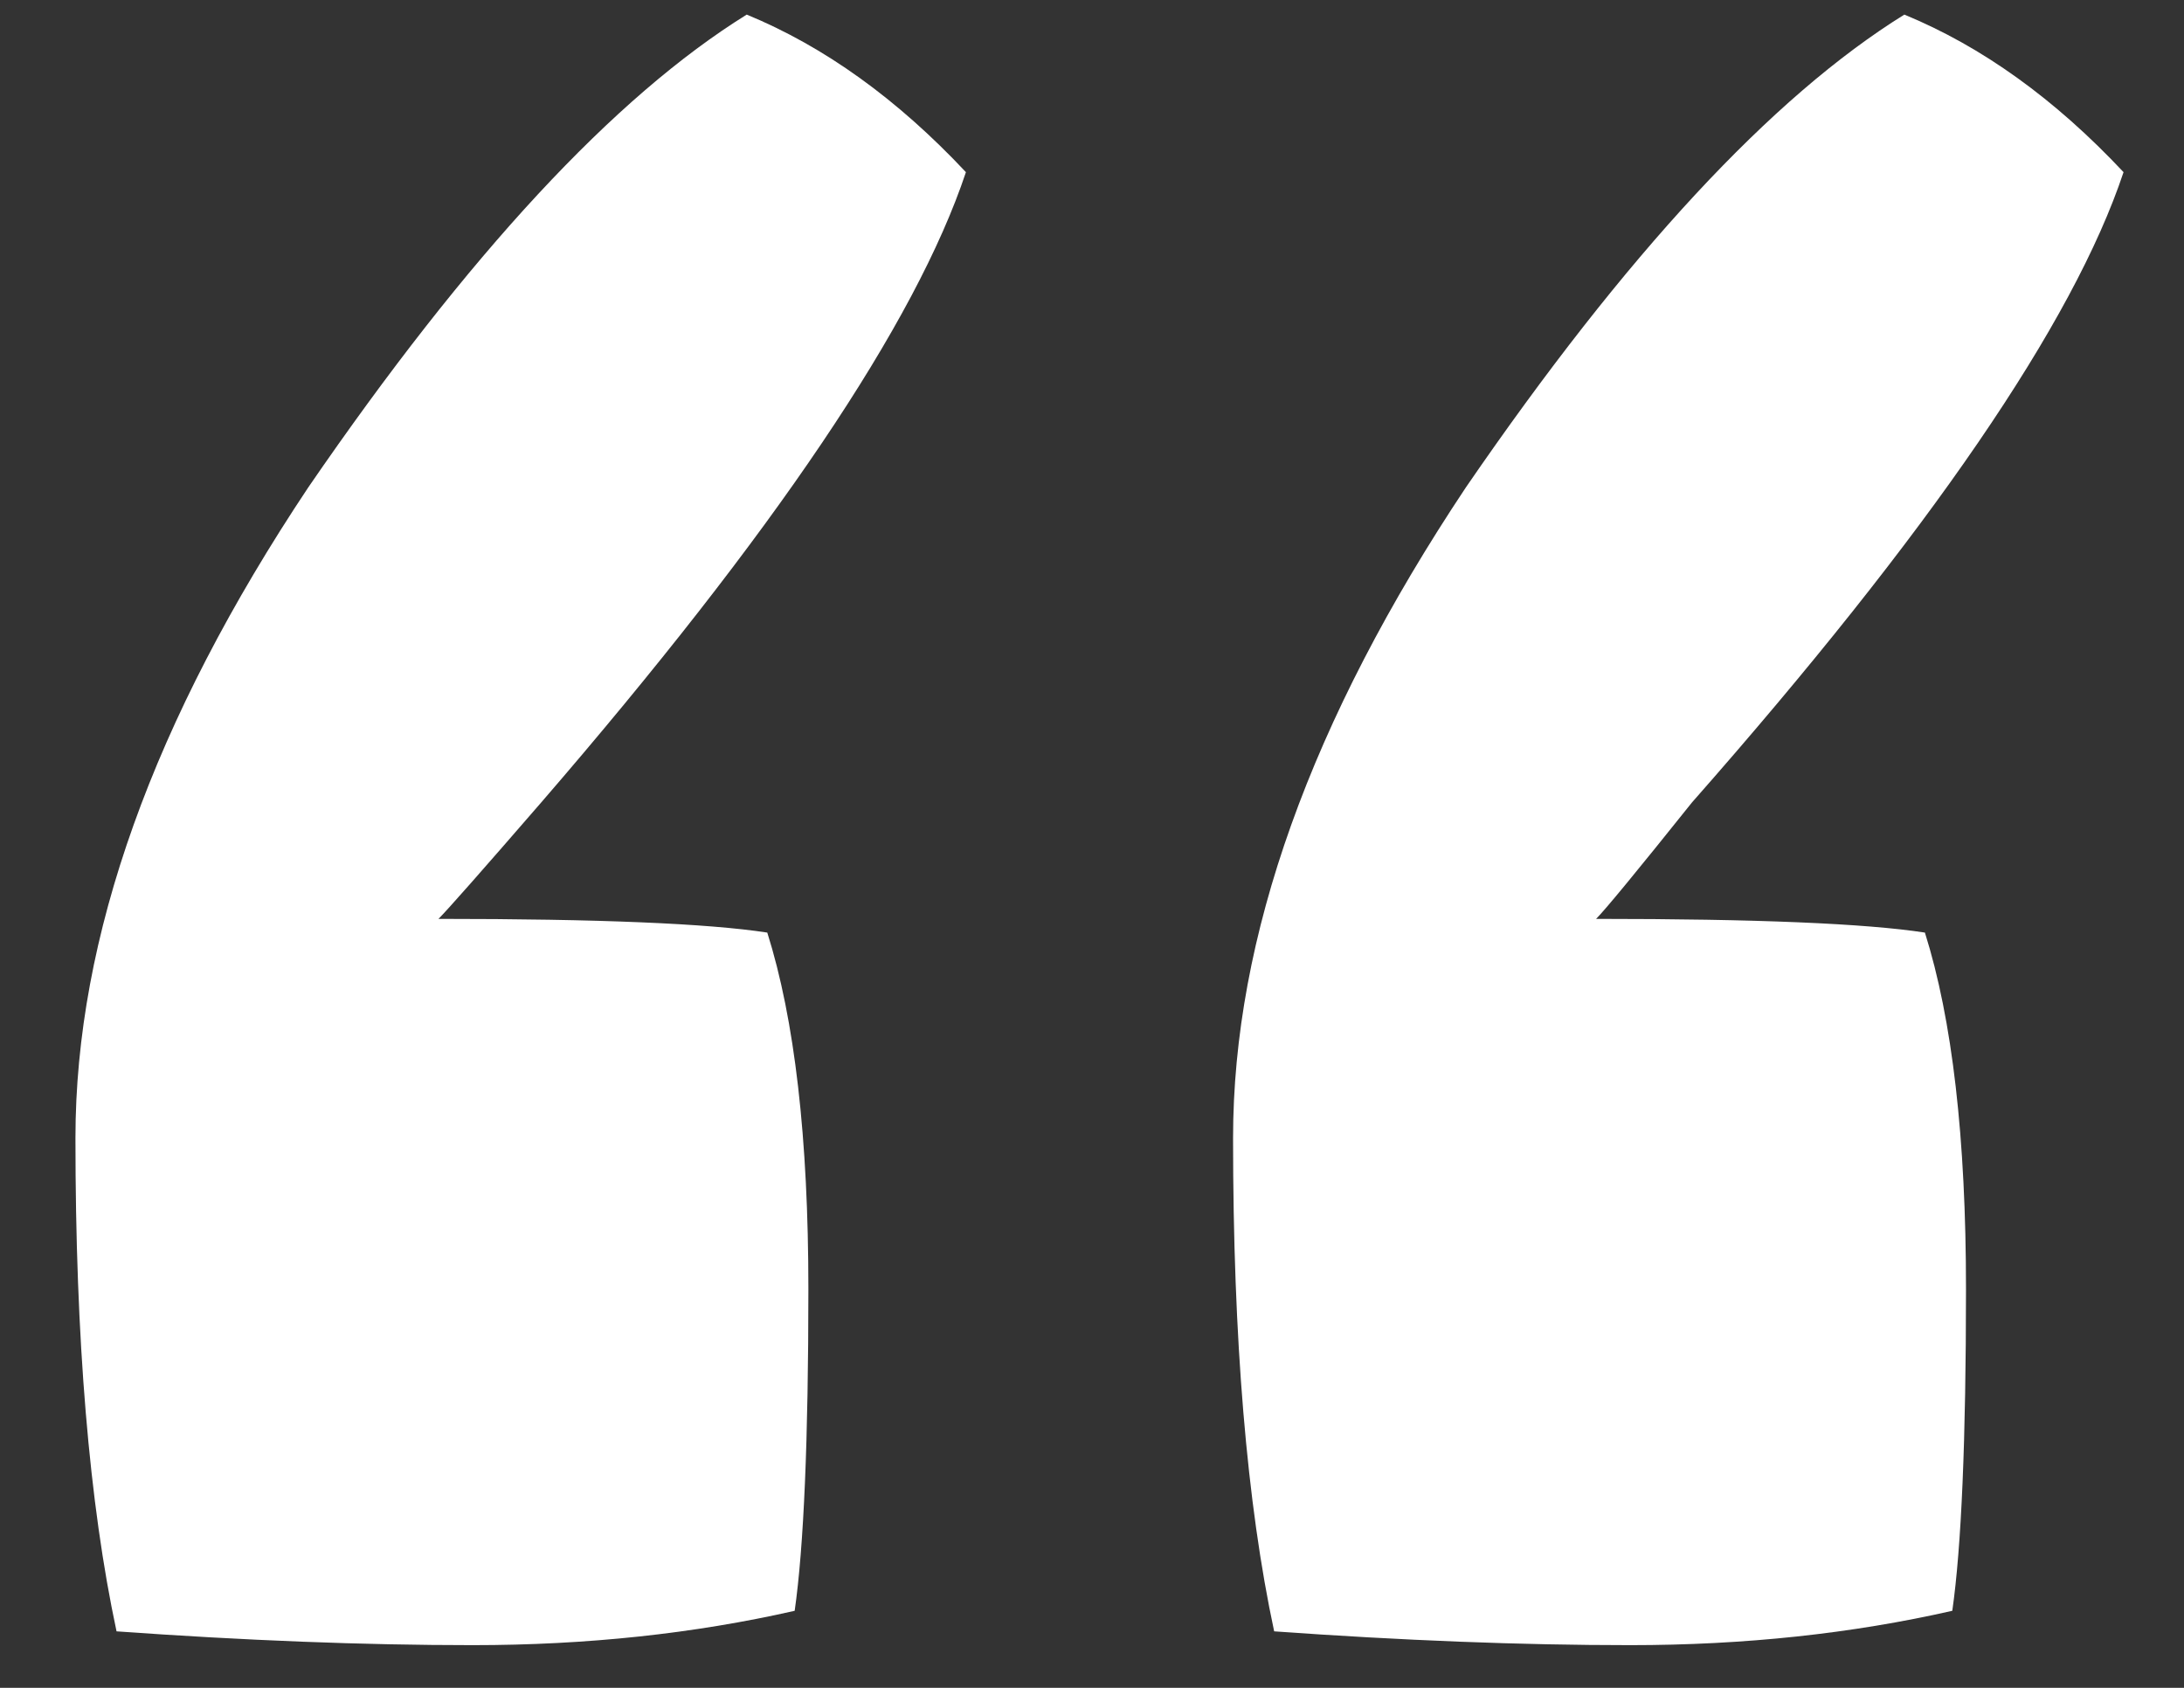
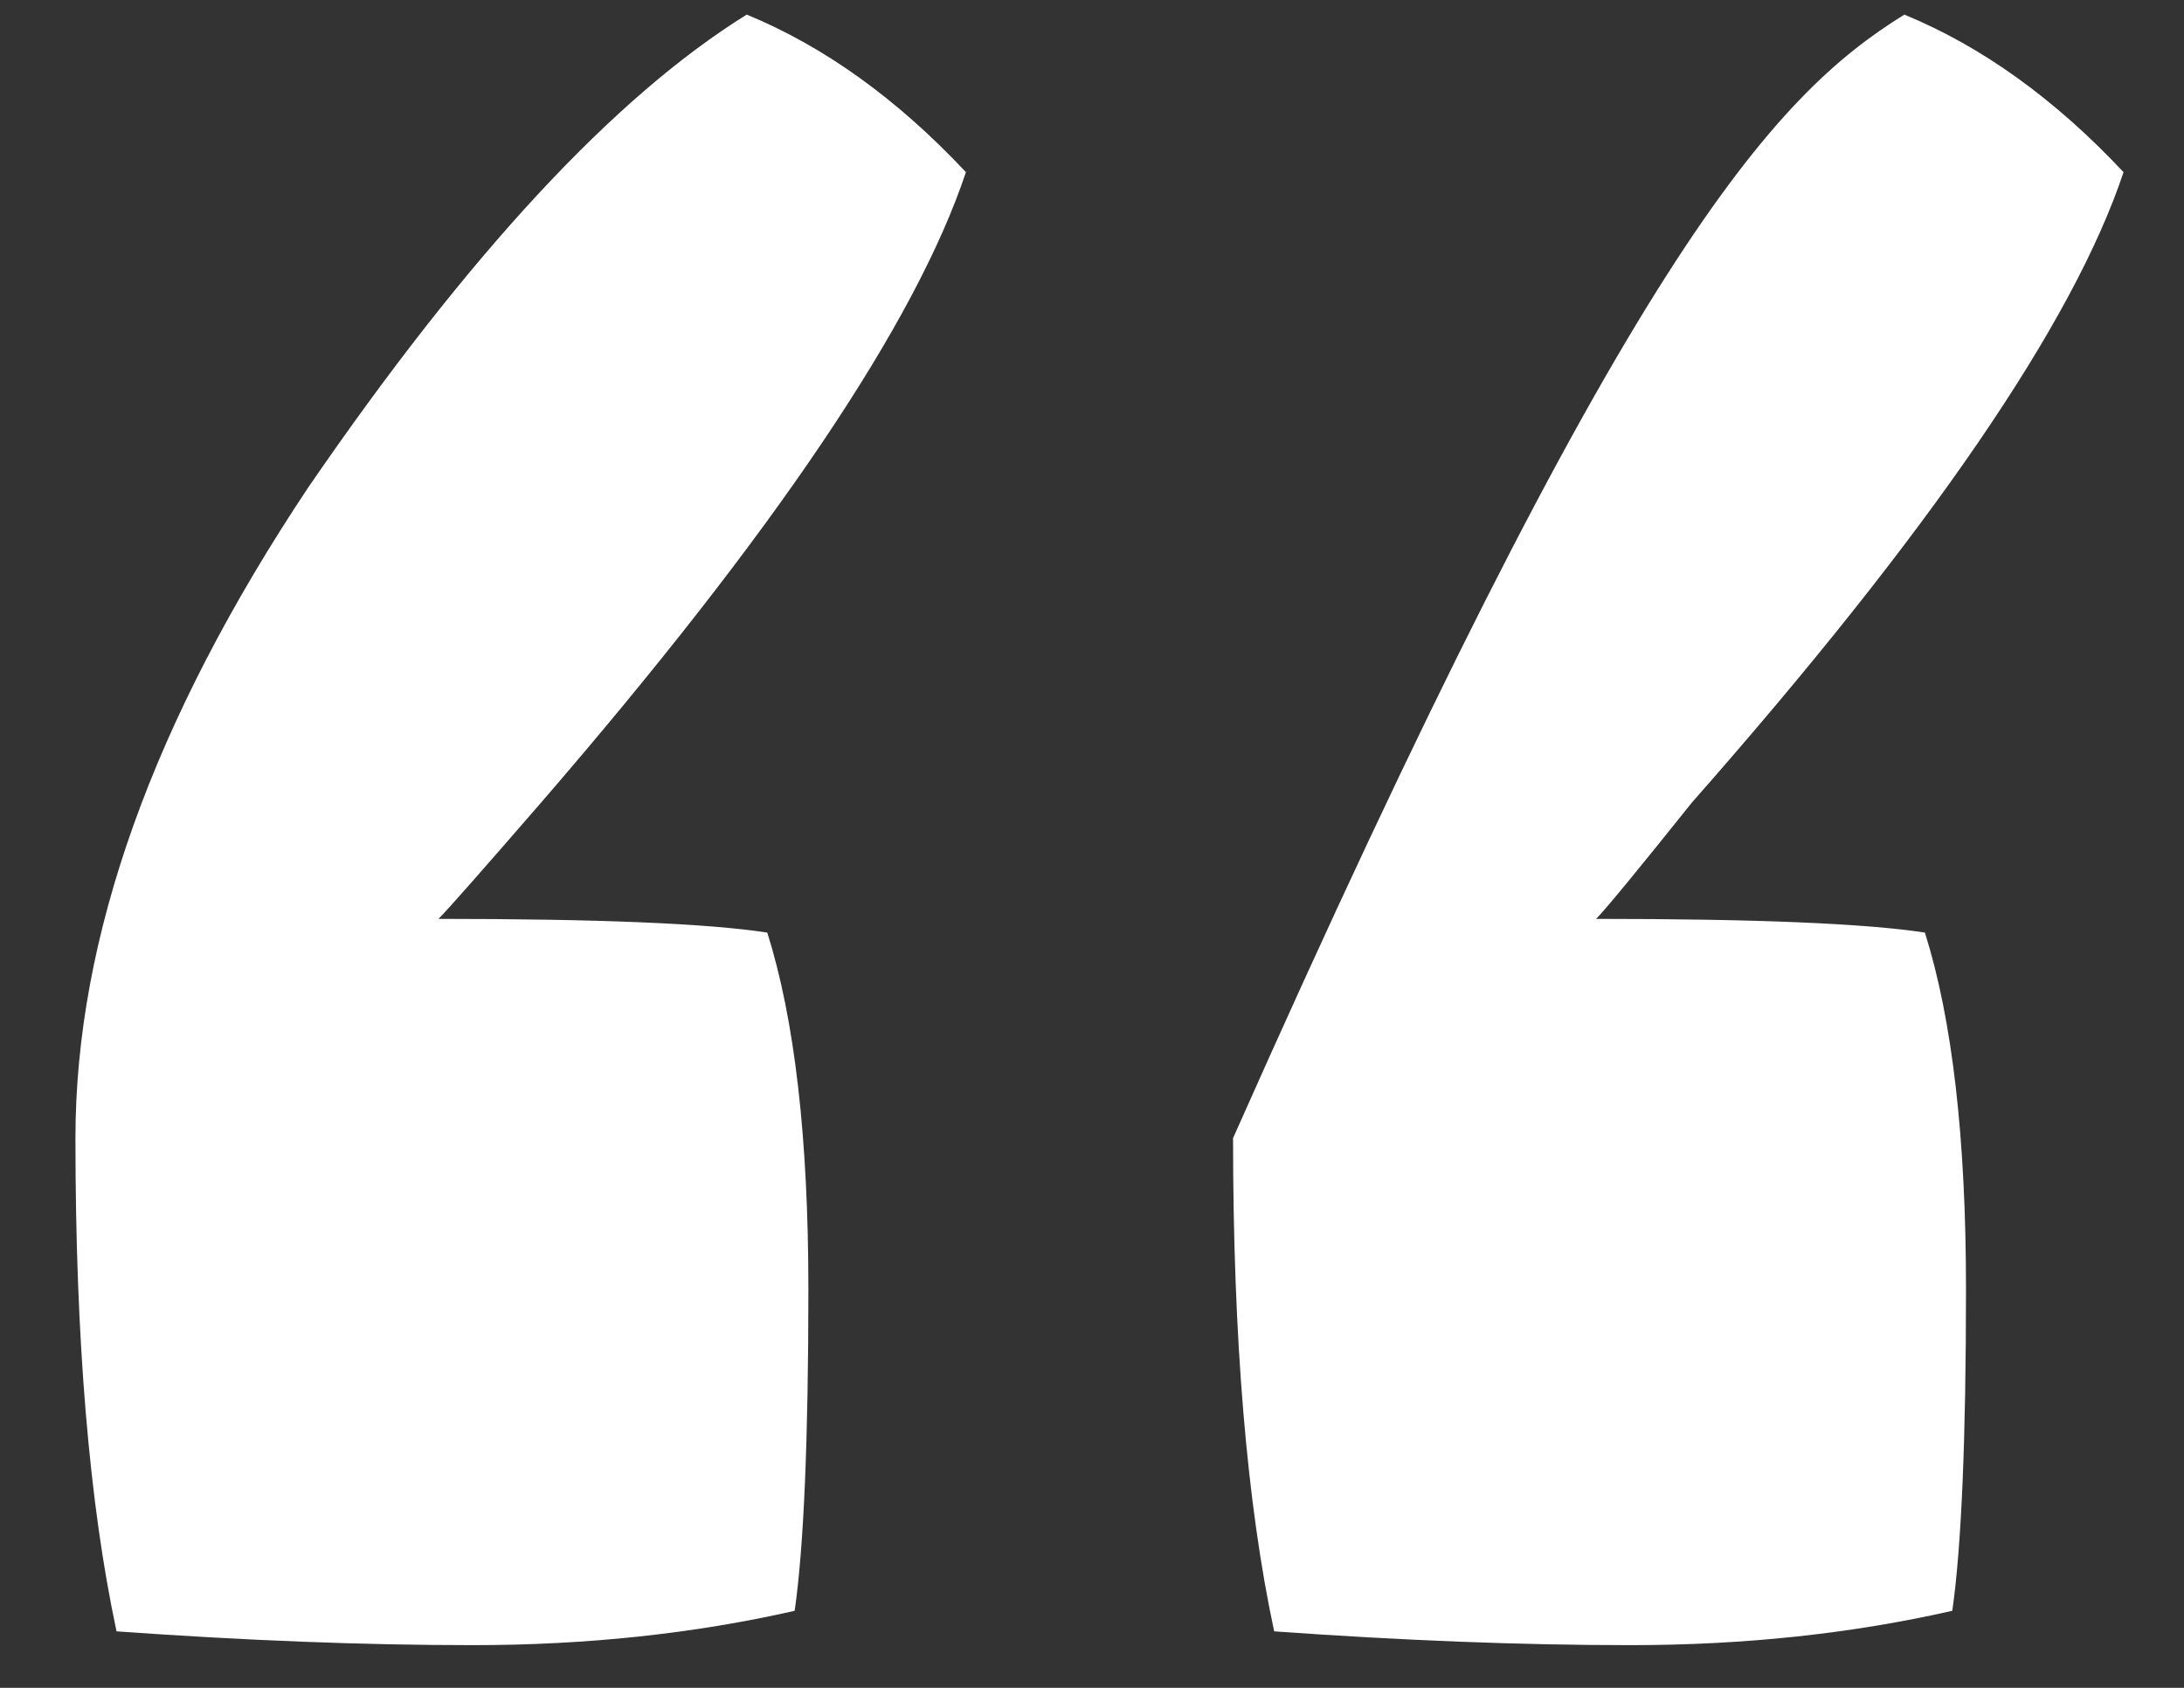
<svg xmlns="http://www.w3.org/2000/svg" width="22" height="17" viewBox="0 0 22 17" fill="none">
  <rect x="0" y="0" width="22" height="17" fill="#333333" stroke="none" />
-   <path d="M1.174 16.431C0.898 15.143 0.76 13.488 0.76 11.463C0.76 9.439 1.542 7.254 3.106 4.908C4.716 2.562 6.188 0.975 7.522 0.147C8.304 0.469 9.04 0.998 9.73 1.734C9.224 3.252 7.798 5.368 5.452 8.082C4.854 8.772 4.509 9.163 4.417 9.255C6.027 9.255 7.131 9.301 7.729 9.393C8.005 10.268 8.143 11.463 8.143 12.982C8.143 14.499 8.097 15.581 8.005 16.224C6.993 16.454 5.912 16.57 4.762 16.57C3.658 16.57 2.462 16.523 1.174 16.431ZM12.835 16.431C12.559 15.143 12.421 13.488 12.421 11.463C12.421 9.439 13.203 7.254 14.767 4.908C16.377 2.562 17.849 0.975 19.183 0.147C19.965 0.469 20.701 0.998 21.391 1.734C20.885 3.252 19.436 5.368 17.044 8.082C16.492 8.772 16.17 9.163 16.078 9.255C17.688 9.255 18.792 9.301 19.39 9.393C19.666 10.268 19.804 11.463 19.804 12.982C19.804 14.499 19.758 15.581 19.666 16.224C18.654 16.454 17.573 16.57 16.423 16.57C15.319 16.57 14.123 16.523 12.835 16.431Z" fill="white" />
+   <path d="M1.174 16.431C0.898 15.143 0.76 13.488 0.76 11.463C0.76 9.439 1.542 7.254 3.106 4.908C4.716 2.562 6.188 0.975 7.522 0.147C8.304 0.469 9.04 0.998 9.73 1.734C9.224 3.252 7.798 5.368 5.452 8.082C4.854 8.772 4.509 9.163 4.417 9.255C6.027 9.255 7.131 9.301 7.729 9.393C8.005 10.268 8.143 11.463 8.143 12.982C8.143 14.499 8.097 15.581 8.005 16.224C6.993 16.454 5.912 16.57 4.762 16.57C3.658 16.57 2.462 16.523 1.174 16.431ZM12.835 16.431C12.559 15.143 12.421 13.488 12.421 11.463C16.377 2.562 17.849 0.975 19.183 0.147C19.965 0.469 20.701 0.998 21.391 1.734C20.885 3.252 19.436 5.368 17.044 8.082C16.492 8.772 16.17 9.163 16.078 9.255C17.688 9.255 18.792 9.301 19.39 9.393C19.666 10.268 19.804 11.463 19.804 12.982C19.804 14.499 19.758 15.581 19.666 16.224C18.654 16.454 17.573 16.57 16.423 16.57C15.319 16.57 14.123 16.523 12.835 16.431Z" fill="white" />
</svg>